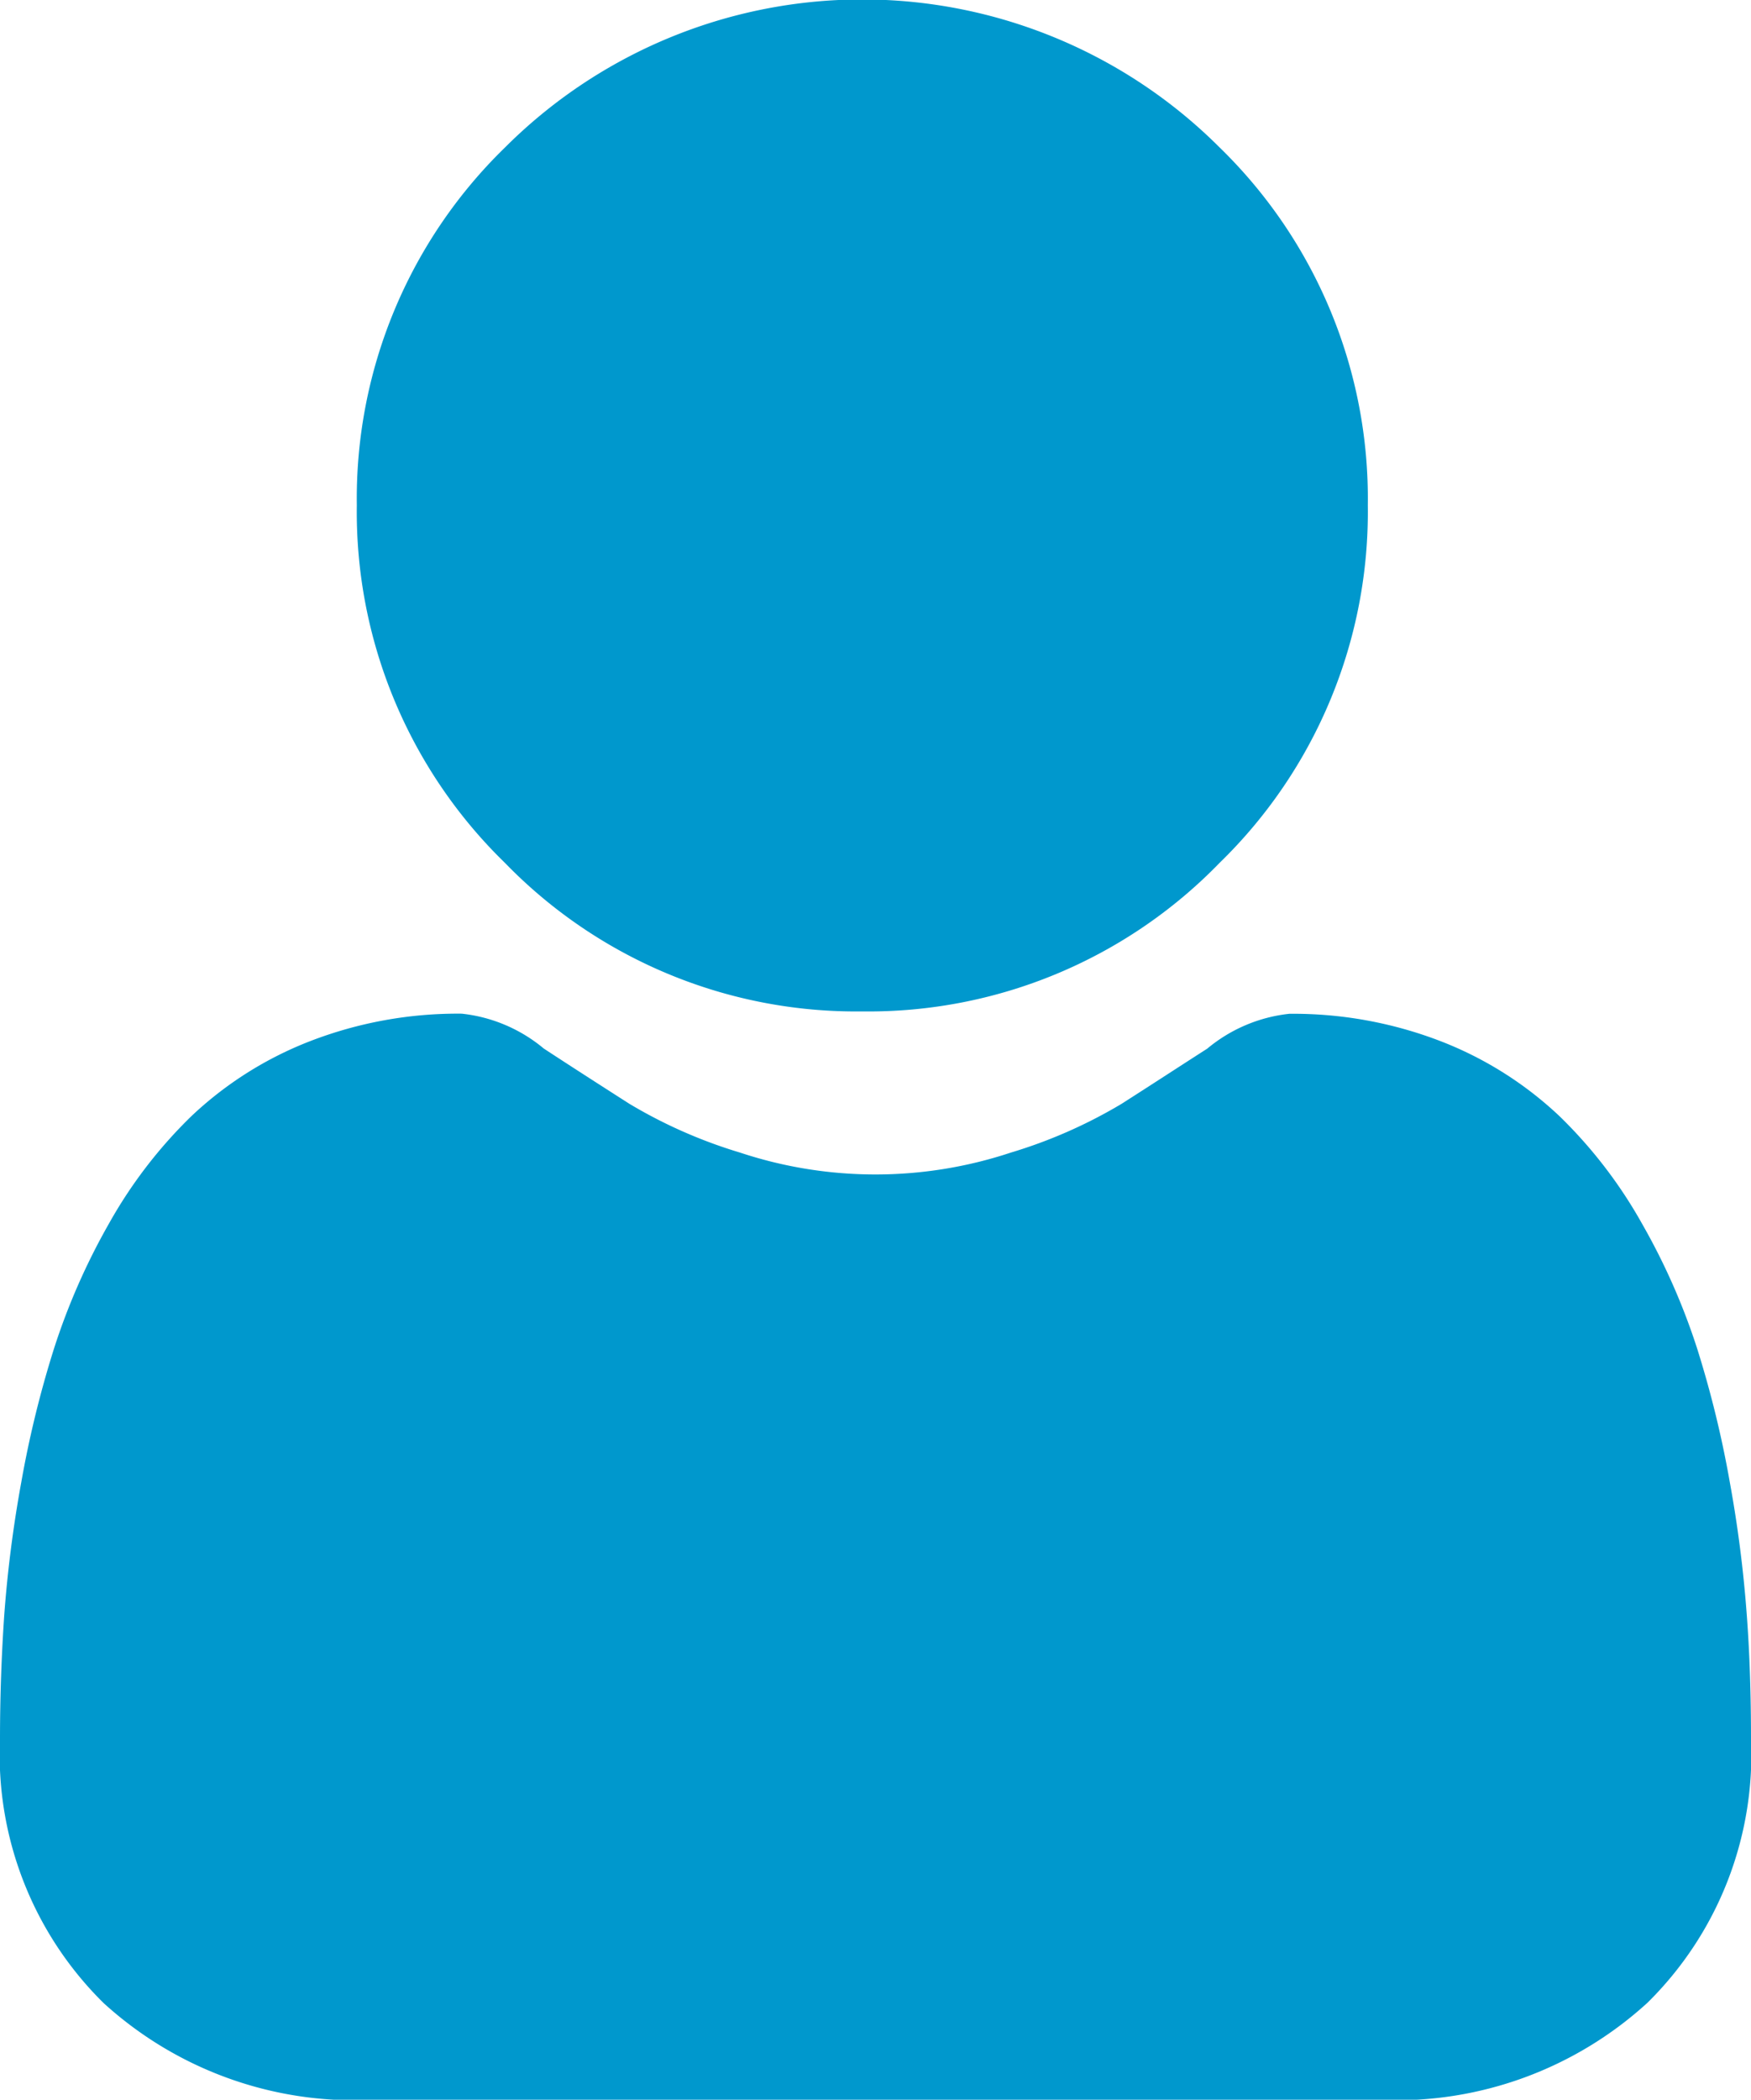
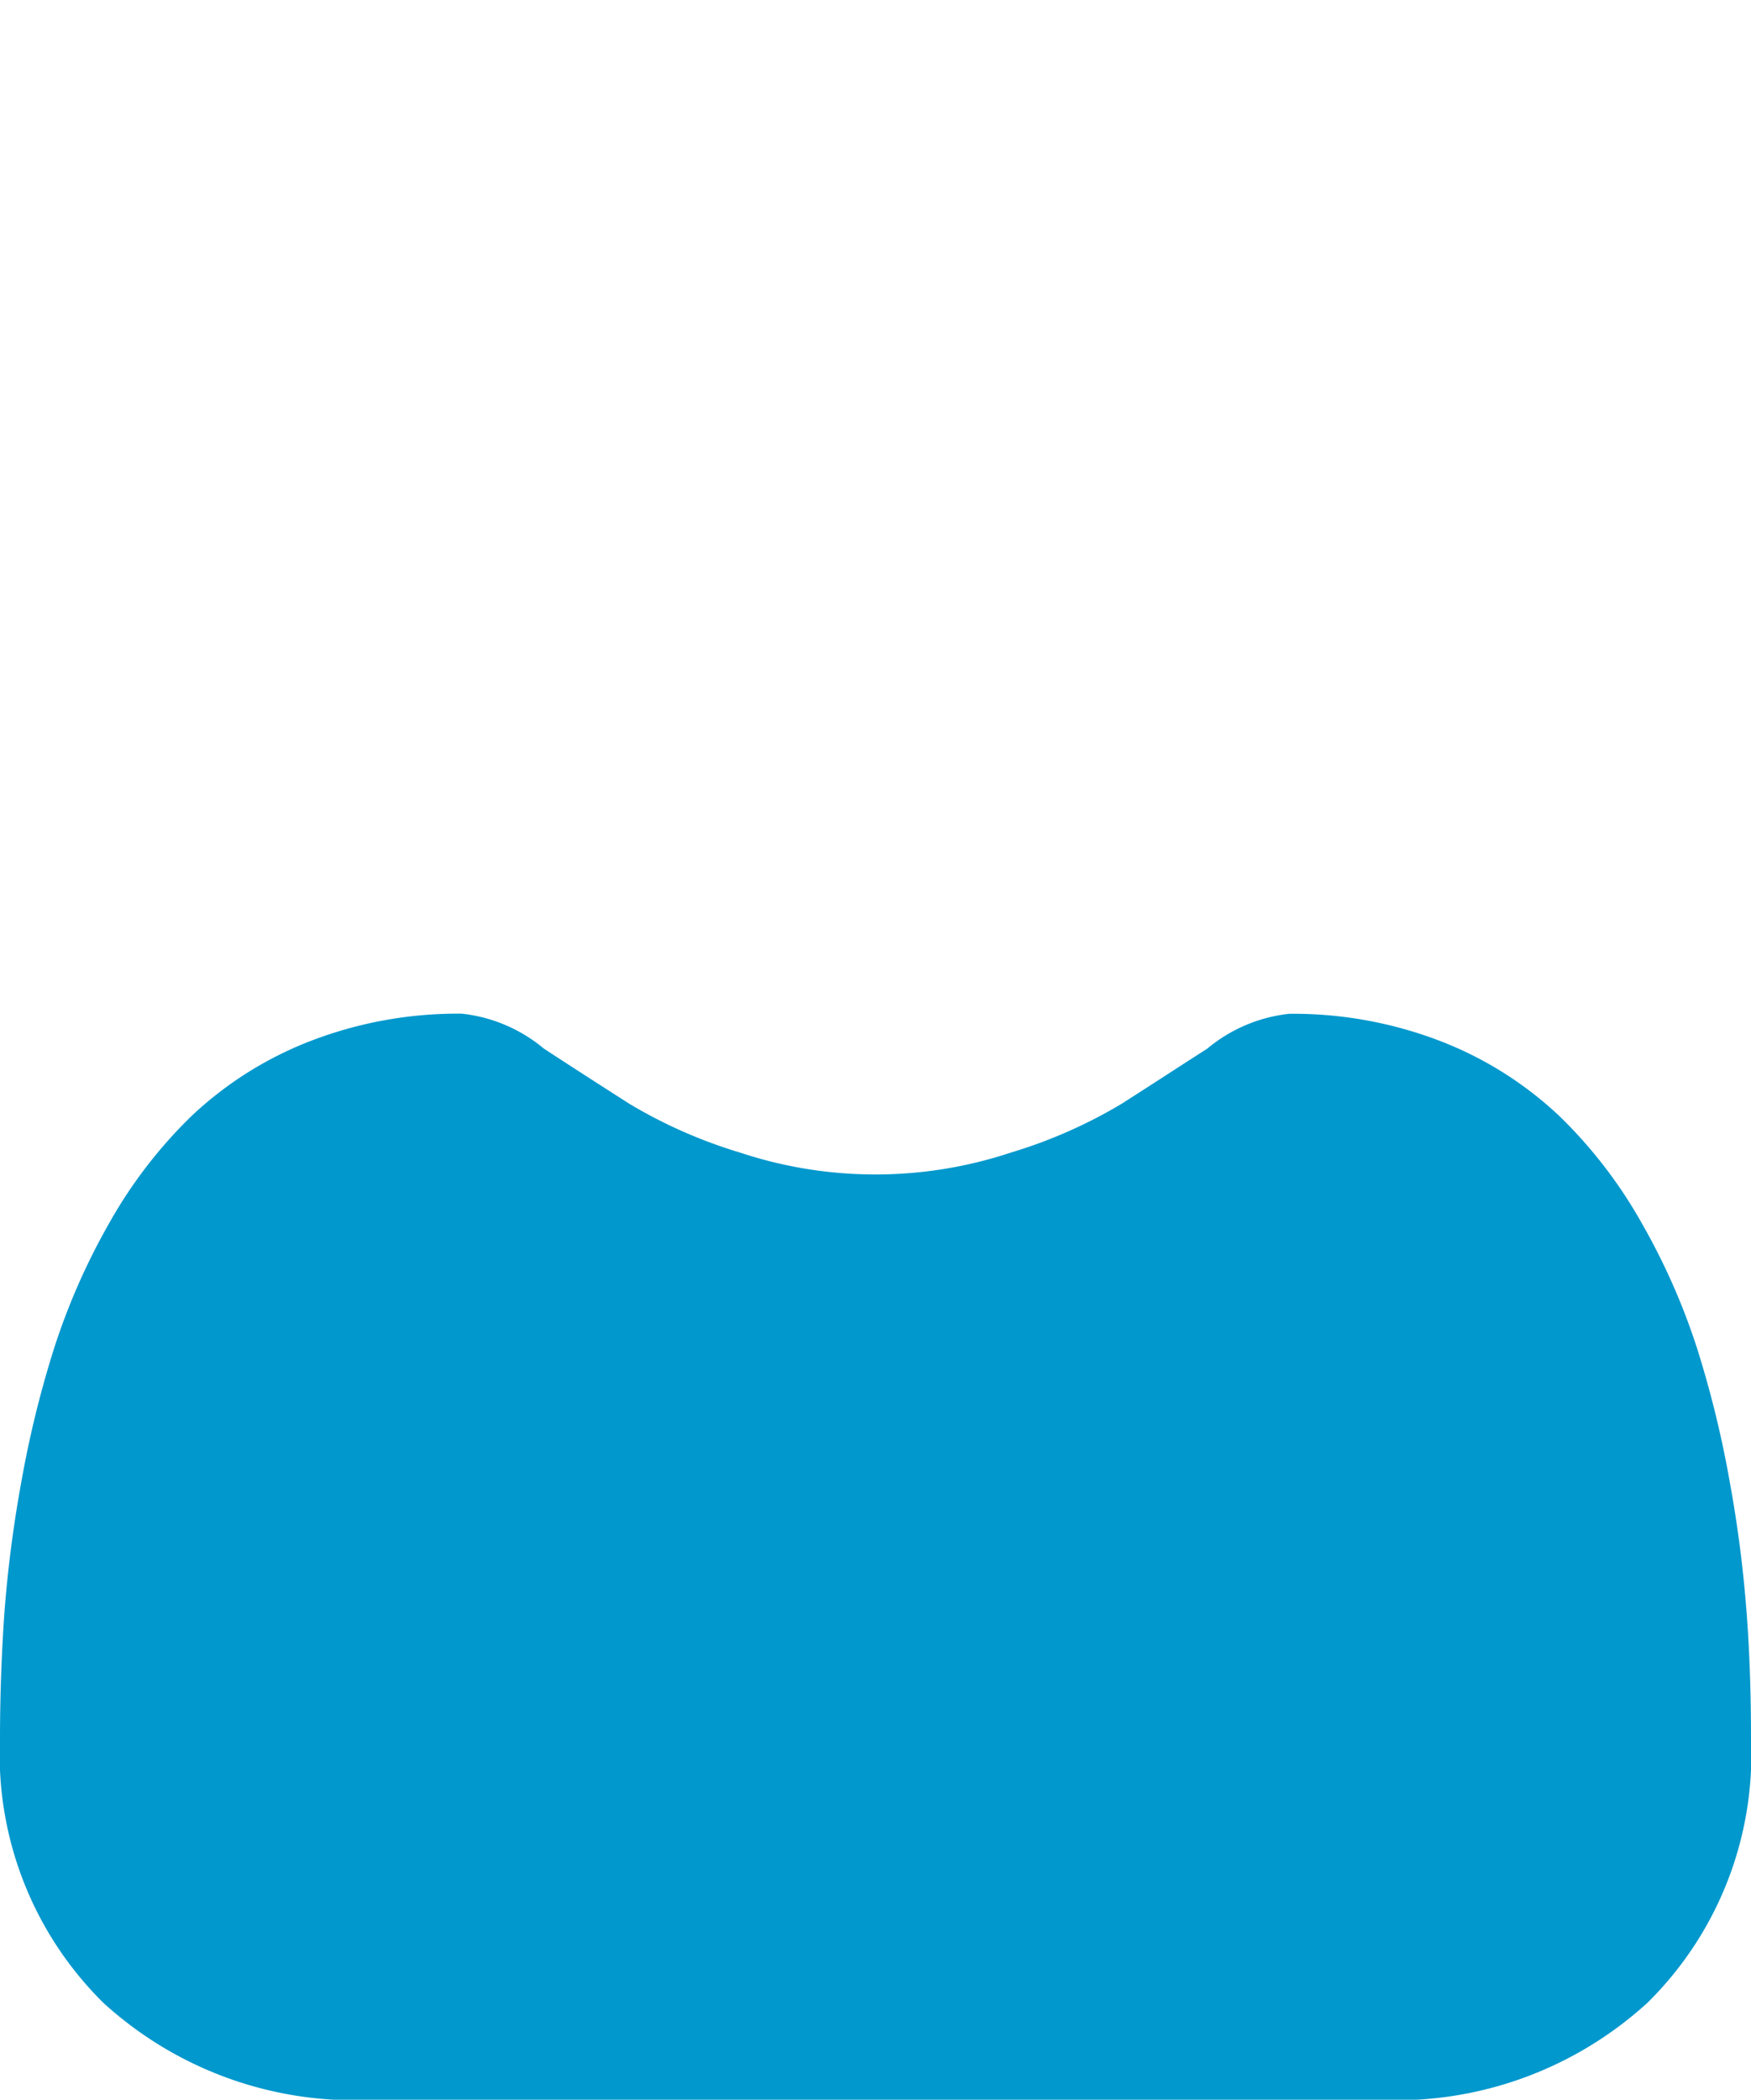
<svg xmlns="http://www.w3.org/2000/svg" id="user" width="14.01" height="16.793" viewBox="0 0 14.01 16.793">
-   <path id="Path_452" data-name="Path 452" d="M91.076,8.089A3.913,3.913,0,0,0,93.936,6.9a3.913,3.913,0,0,0,1.185-2.86,3.914,3.914,0,0,0-1.185-2.86,4.044,4.044,0,0,0-5.719,0,3.914,3.914,0,0,0-1.185,2.86A3.913,3.913,0,0,0,88.216,6.9,3.914,3.914,0,0,0,91.076,8.089Zm0,0" transform="translate(-84.177 0)" fill="#0098cd" />
  <path id="Path_453" data-name="Path 453" d="M13.976,252.118a9.99,9.99,0,0,0-.136-1.061,8.358,8.358,0,0,0-.261-1.067,5.268,5.268,0,0,0-.439-.995,3.754,3.754,0,0,0-.661-.862,2.915,2.915,0,0,0-.95-.6,3.282,3.282,0,0,0-1.213-.22,1.231,1.231,0,0,0-.657.279c-.2.128-.428.277-.685.441a3.923,3.923,0,0,1-.886.39,3.441,3.441,0,0,1-2.167,0,3.917,3.917,0,0,1-.885-.39c-.255-.163-.485-.311-.685-.442a1.229,1.229,0,0,0-.657-.279,3.279,3.279,0,0,0-1.213.22,2.913,2.913,0,0,0-.95.6,3.755,3.755,0,0,0-.661.862,5.277,5.277,0,0,0-.439,1,8.379,8.379,0,0,0-.261,1.067,9.956,9.956,0,0,0-.136,1.061c-.022.321-.034.655-.034.992a2.789,2.789,0,0,0,.828,2.11A2.981,2.981,0,0,0,2.962,256h8.086a2.981,2.981,0,0,0,2.134-.778,2.787,2.787,0,0,0,.828-2.11C14.01,252.771,14,252.437,13.976,252.118Zm0,0" transform="translate(0 -239.205)" fill="#0098cd" />
</svg>